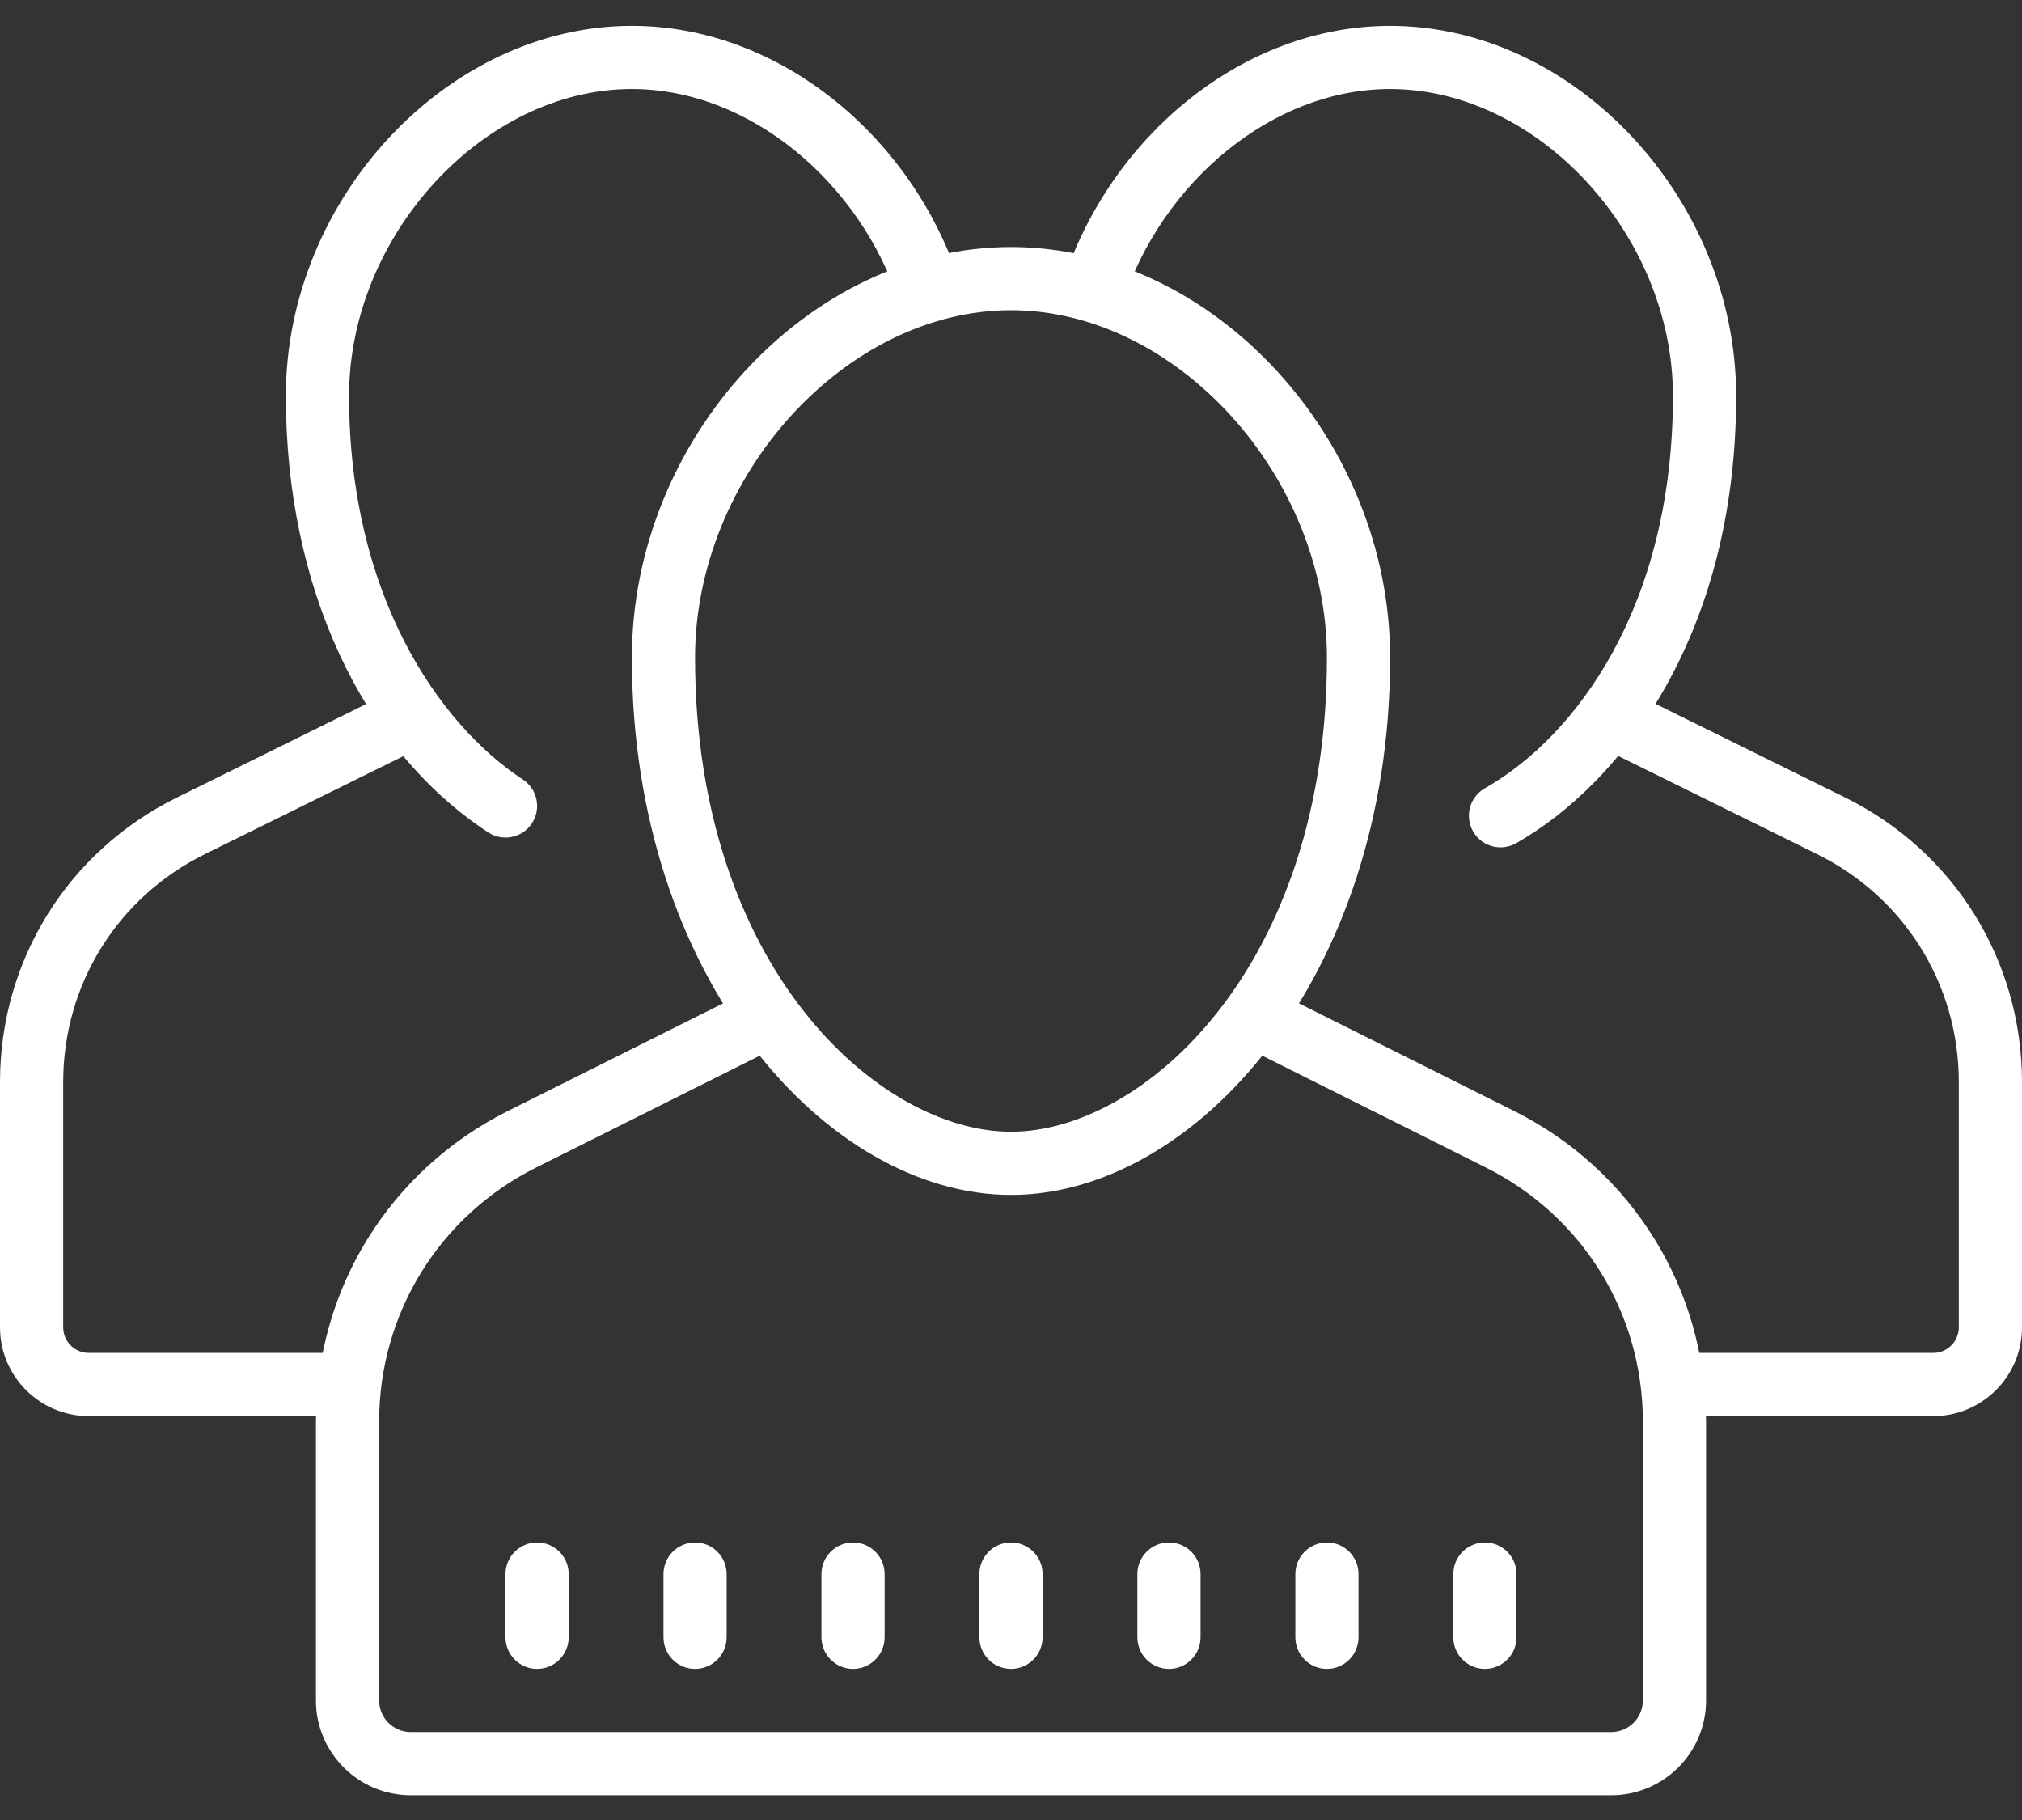
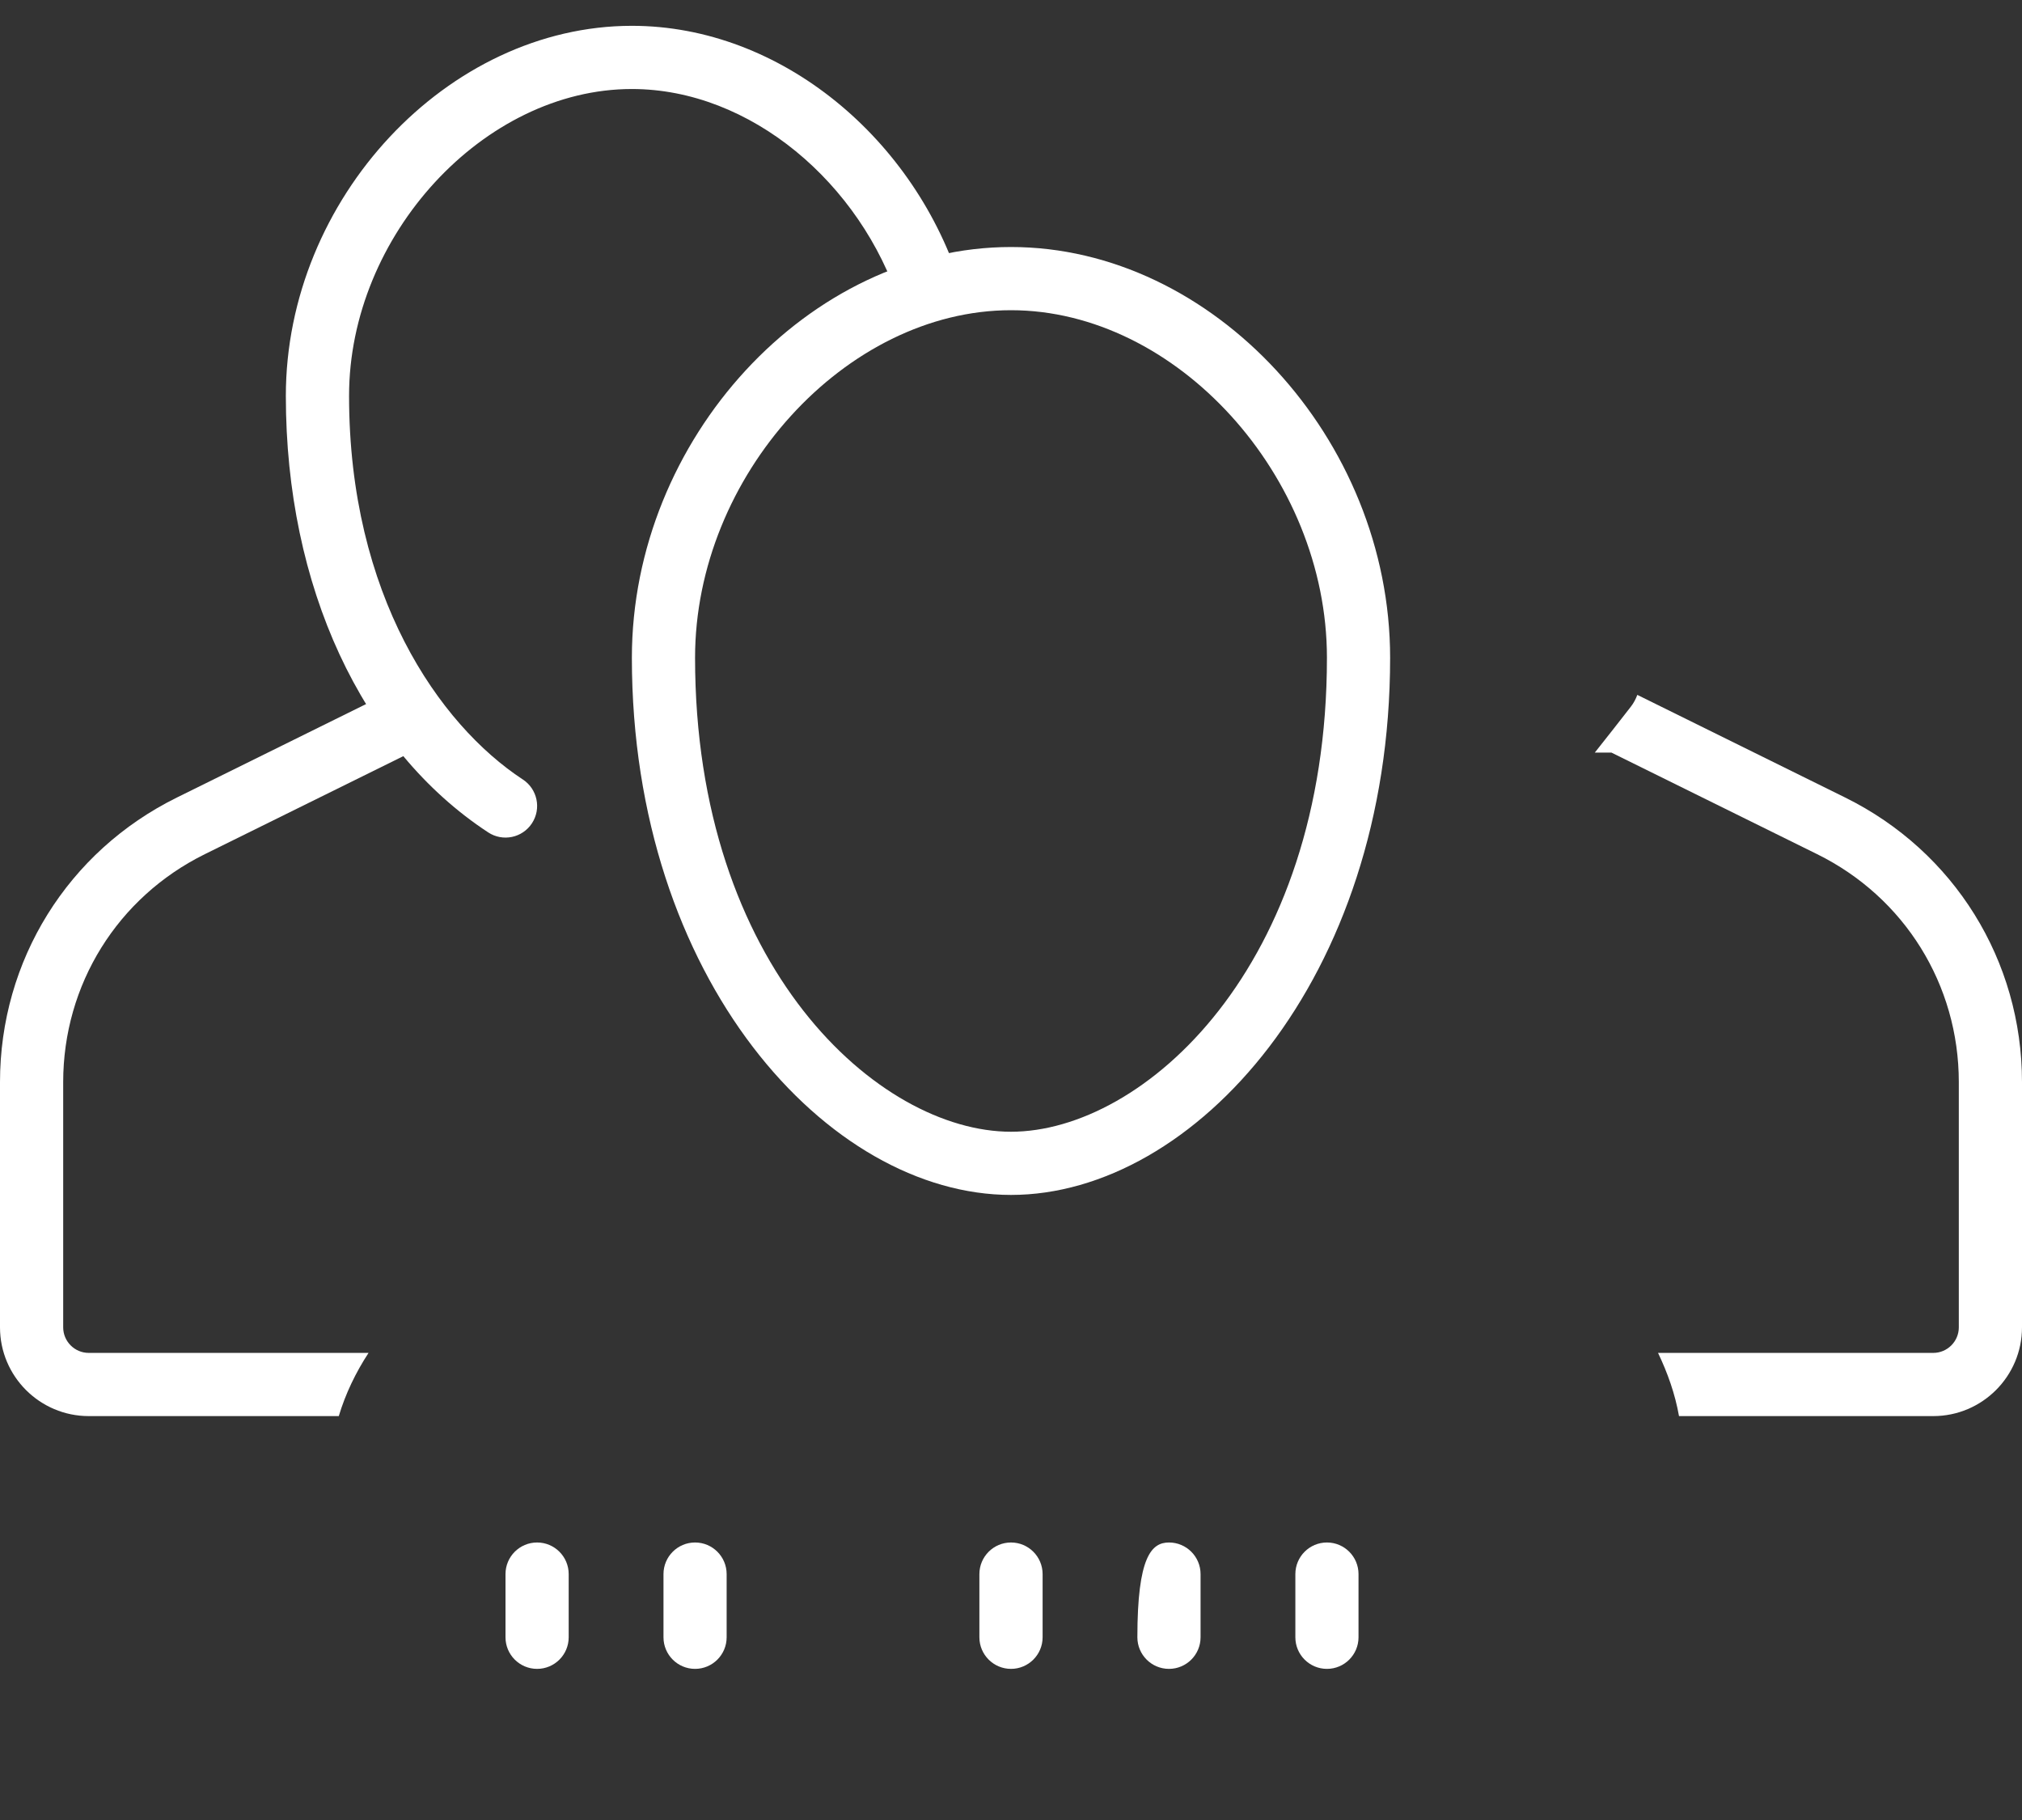
<svg xmlns="http://www.w3.org/2000/svg" width="60" height="54" viewBox="0 0 60 54" fill="none">
  <rect x="0" y="0" width="60" height="54" fill="#333333" stroke="none" />
  <g id="Group 361">
    <path id="Vector" d="M10.936 40.141H2.634C2.215 40.141 1.875 39.801 1.875 39.382V32.108C1.875 29.215 3.486 26.623 6.079 25.343L12.183 22.329H12.611C12.102 21.834 11.634 21.296 11.201 20.723L5.249 23.663C2.012 25.26 0 28.497 0 32.108V39.382C0 40.835 1.181 42.016 2.634 42.016H10.053C10.252 41.353 10.554 40.725 10.936 40.141Z" fill="white" />
    <path id="Vector_2" d="M18.75 2.641C22.275 2.641 25.542 5.44 26.697 9.007C27.273 8.761 27.884 8.603 28.534 8.548C27.186 4.147 23.19 0.766 18.75 0.766C13.281 0.766 8.482 5.898 8.482 11.748C8.482 17.392 10.727 22.233 14.486 24.697C14.919 24.982 15.501 24.861 15.785 24.427C16.069 23.994 15.948 23.412 15.515 23.128C13.022 21.494 10.358 17.646 10.358 11.747C10.357 6.982 14.358 2.641 18.75 2.641Z" fill="white" />
    <path id="Vector_3" d="M54.751 23.662L48.585 20.617C48.54 20.74 48.477 20.86 48.392 20.969C48.038 21.424 47.683 21.878 47.324 22.329H47.816L53.92 25.343C56.514 26.623 58.125 29.215 58.125 32.108V39.382C58.125 39.8 57.785 40.141 57.366 40.141H49.2C49.486 40.74 49.705 41.356 49.822 42.016H57.366C58.819 42.016 60 40.835 60 39.382V32.108C60 28.497 57.988 25.26 54.751 23.662Z" fill="white" />
-     <path id="Vector_4" d="M41.25 0.766C36.881 0.766 32.958 4.046 31.55 8.346C31.992 8.524 32.422 8.731 32.839 8.975H33.314C34.478 5.423 37.735 2.641 41.25 2.641C45.642 2.641 49.642 6.982 49.642 11.748C49.642 17.994 46.76 21.856 44.062 23.388C43.612 23.644 43.455 24.216 43.71 24.666C43.883 24.971 44.199 25.141 44.527 25.141C44.683 25.141 44.843 25.102 44.989 25.019C48.145 23.226 51.518 18.799 51.518 11.749C51.517 5.898 46.719 0.766 41.25 0.766Z" fill="white" />
-     <path id="Vector_5" d="M47.812 53.266H12.188C10.637 53.266 9.375 52.004 9.375 50.454V42.185C9.375 38.254 11.559 34.719 15.076 32.961L22.081 29.458L22.92 31.135L15.915 34.638C13.037 36.077 11.25 38.969 11.25 42.185V50.454C11.25 50.97 11.671 51.391 12.188 51.391H47.812C48.329 51.391 48.75 50.97 48.75 50.454V42.185C48.75 38.968 46.963 36.077 44.086 34.638L37.081 31.135L37.92 29.458L44.925 32.961C48.441 34.719 50.625 38.254 50.625 42.185V50.454C50.625 52.004 49.363 53.266 47.812 53.266Z" fill="white" />
    <path id="Vector_6" d="M30 35.454C24.567 35.454 18.75 29.05 18.75 19.516C18.75 13.024 24.007 7.329 30 7.329C35.993 7.329 41.25 13.024 41.25 19.516C41.25 29.05 35.433 35.454 30 35.454ZM30 9.204C25.094 9.204 20.625 14.119 20.625 19.516C20.625 28.691 26.07 33.579 30 33.579C33.93 33.579 39.375 28.691 39.375 19.516C39.375 14.119 34.906 9.204 30 9.204Z" fill="white" />
    <path id="Vector_7" d="M15.938 49.516C15.42 49.516 15 49.096 15 48.579V46.704C15 46.186 15.42 45.766 15.938 45.766C16.455 45.766 16.875 46.186 16.875 46.704V48.579C16.875 49.096 16.455 49.516 15.938 49.516Z" fill="white" />
    <path id="Vector_8" d="M20.625 49.516C20.108 49.516 19.688 49.096 19.688 48.579V46.704C19.688 46.186 20.108 45.766 20.625 45.766C21.142 45.766 21.562 46.186 21.562 46.704V48.579C21.562 49.096 21.142 49.516 20.625 49.516Z" fill="white" />
-     <path id="Vector_9" d="M25.312 49.516C24.795 49.516 24.375 49.096 24.375 48.579V46.704C24.375 46.186 24.795 45.766 25.312 45.766C25.83 45.766 26.25 46.186 26.25 46.704V48.579C26.25 49.096 25.83 49.516 25.312 49.516Z" fill="white" />
    <path id="Vector_10" d="M30 49.516C29.483 49.516 29.062 49.096 29.062 48.579V46.704C29.062 46.186 29.483 45.766 30 45.766C30.517 45.766 30.938 46.186 30.938 46.704V48.579C30.938 49.096 30.517 49.516 30 49.516Z" fill="white" />
-     <path id="Vector_11" d="M34.688 49.516C34.17 49.516 33.75 49.096 33.75 48.579V46.704C33.75 46.186 34.17 45.766 34.688 45.766C35.205 45.766 35.625 46.186 35.625 46.704V48.579C35.625 49.096 35.205 49.516 34.688 49.516Z" fill="white" />
+     <path id="Vector_11" d="M34.688 49.516C34.17 49.516 33.75 49.096 33.75 48.579C33.75 46.186 34.17 45.766 34.688 45.766C35.205 45.766 35.625 46.186 35.625 46.704V48.579C35.625 49.096 35.205 49.516 34.688 49.516Z" fill="white" />
    <path id="Vector_12" d="M39.375 49.516C38.858 49.516 38.438 49.096 38.438 48.579V46.704C38.438 46.186 38.858 45.766 39.375 45.766C39.892 45.766 40.312 46.186 40.312 46.704V48.579C40.312 49.096 39.892 49.516 39.375 49.516Z" fill="white" />
-     <path id="Vector_13" d="M44.062 49.516C43.545 49.516 43.125 49.096 43.125 48.579V46.704C43.125 46.186 43.545 45.766 44.062 45.766C44.58 45.766 45 46.186 45 46.704V48.579C45 49.096 44.58 49.516 44.062 49.516Z" fill="white" />
  </g>
</svg>